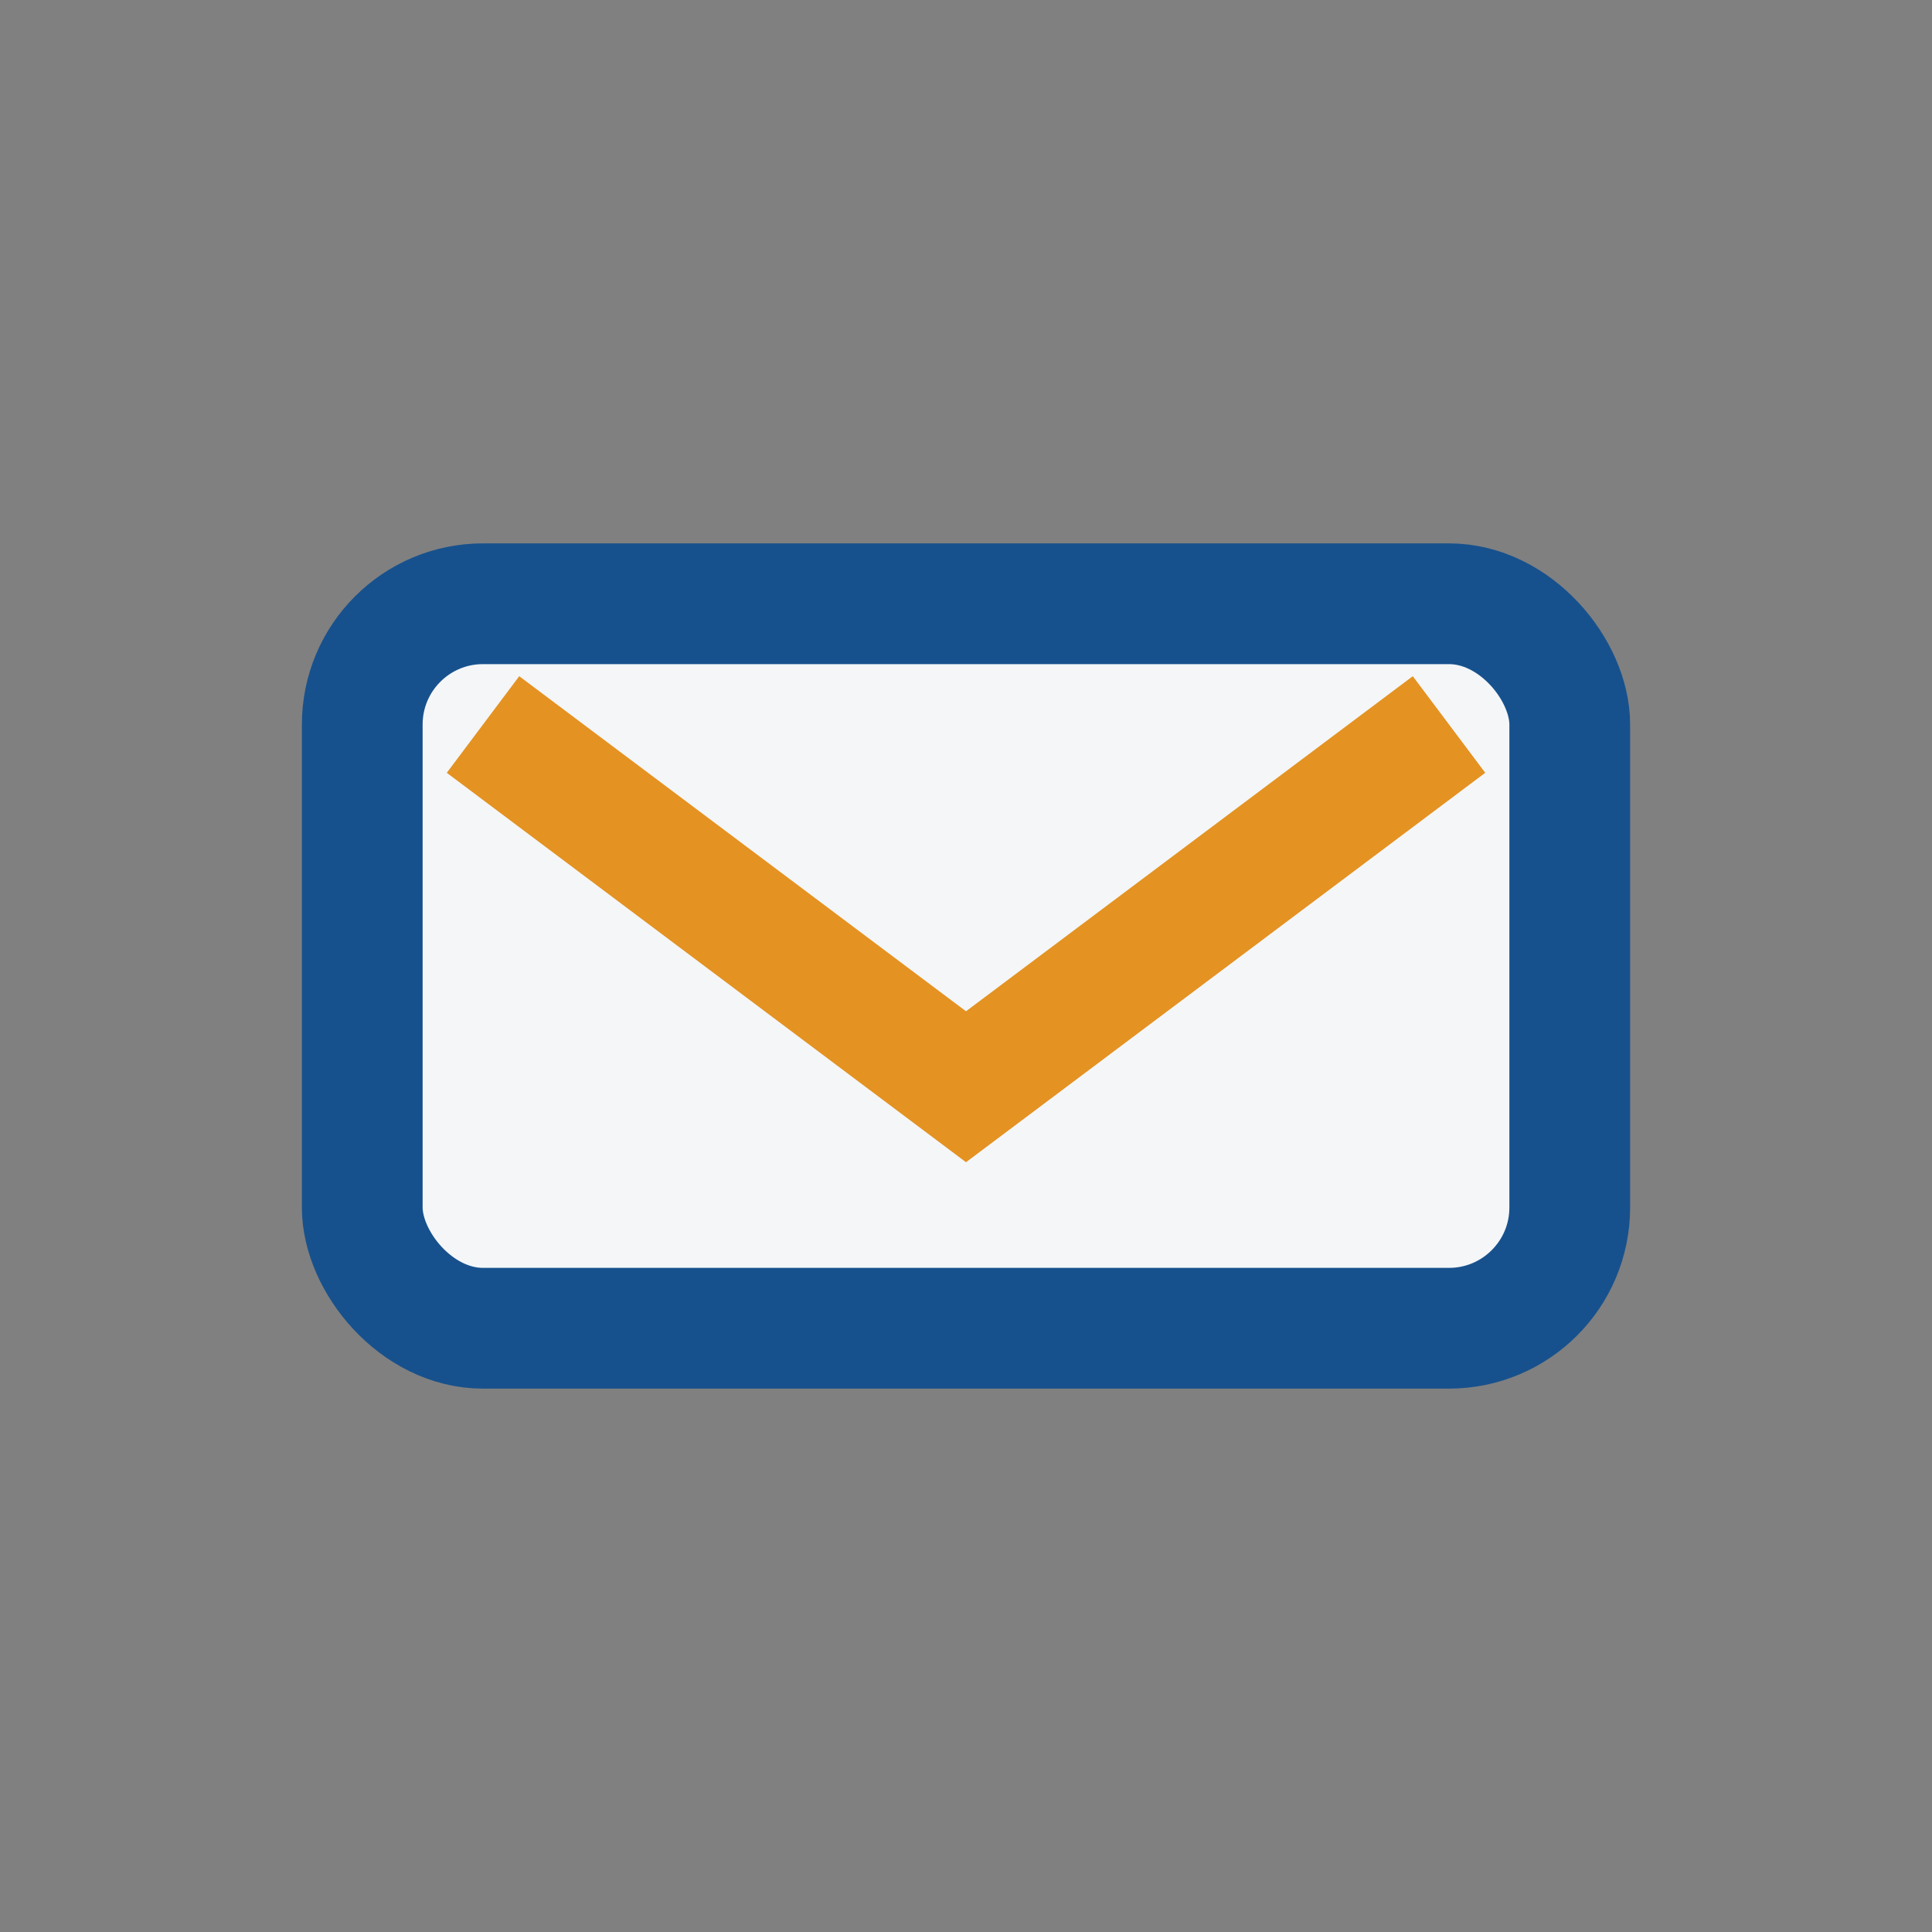
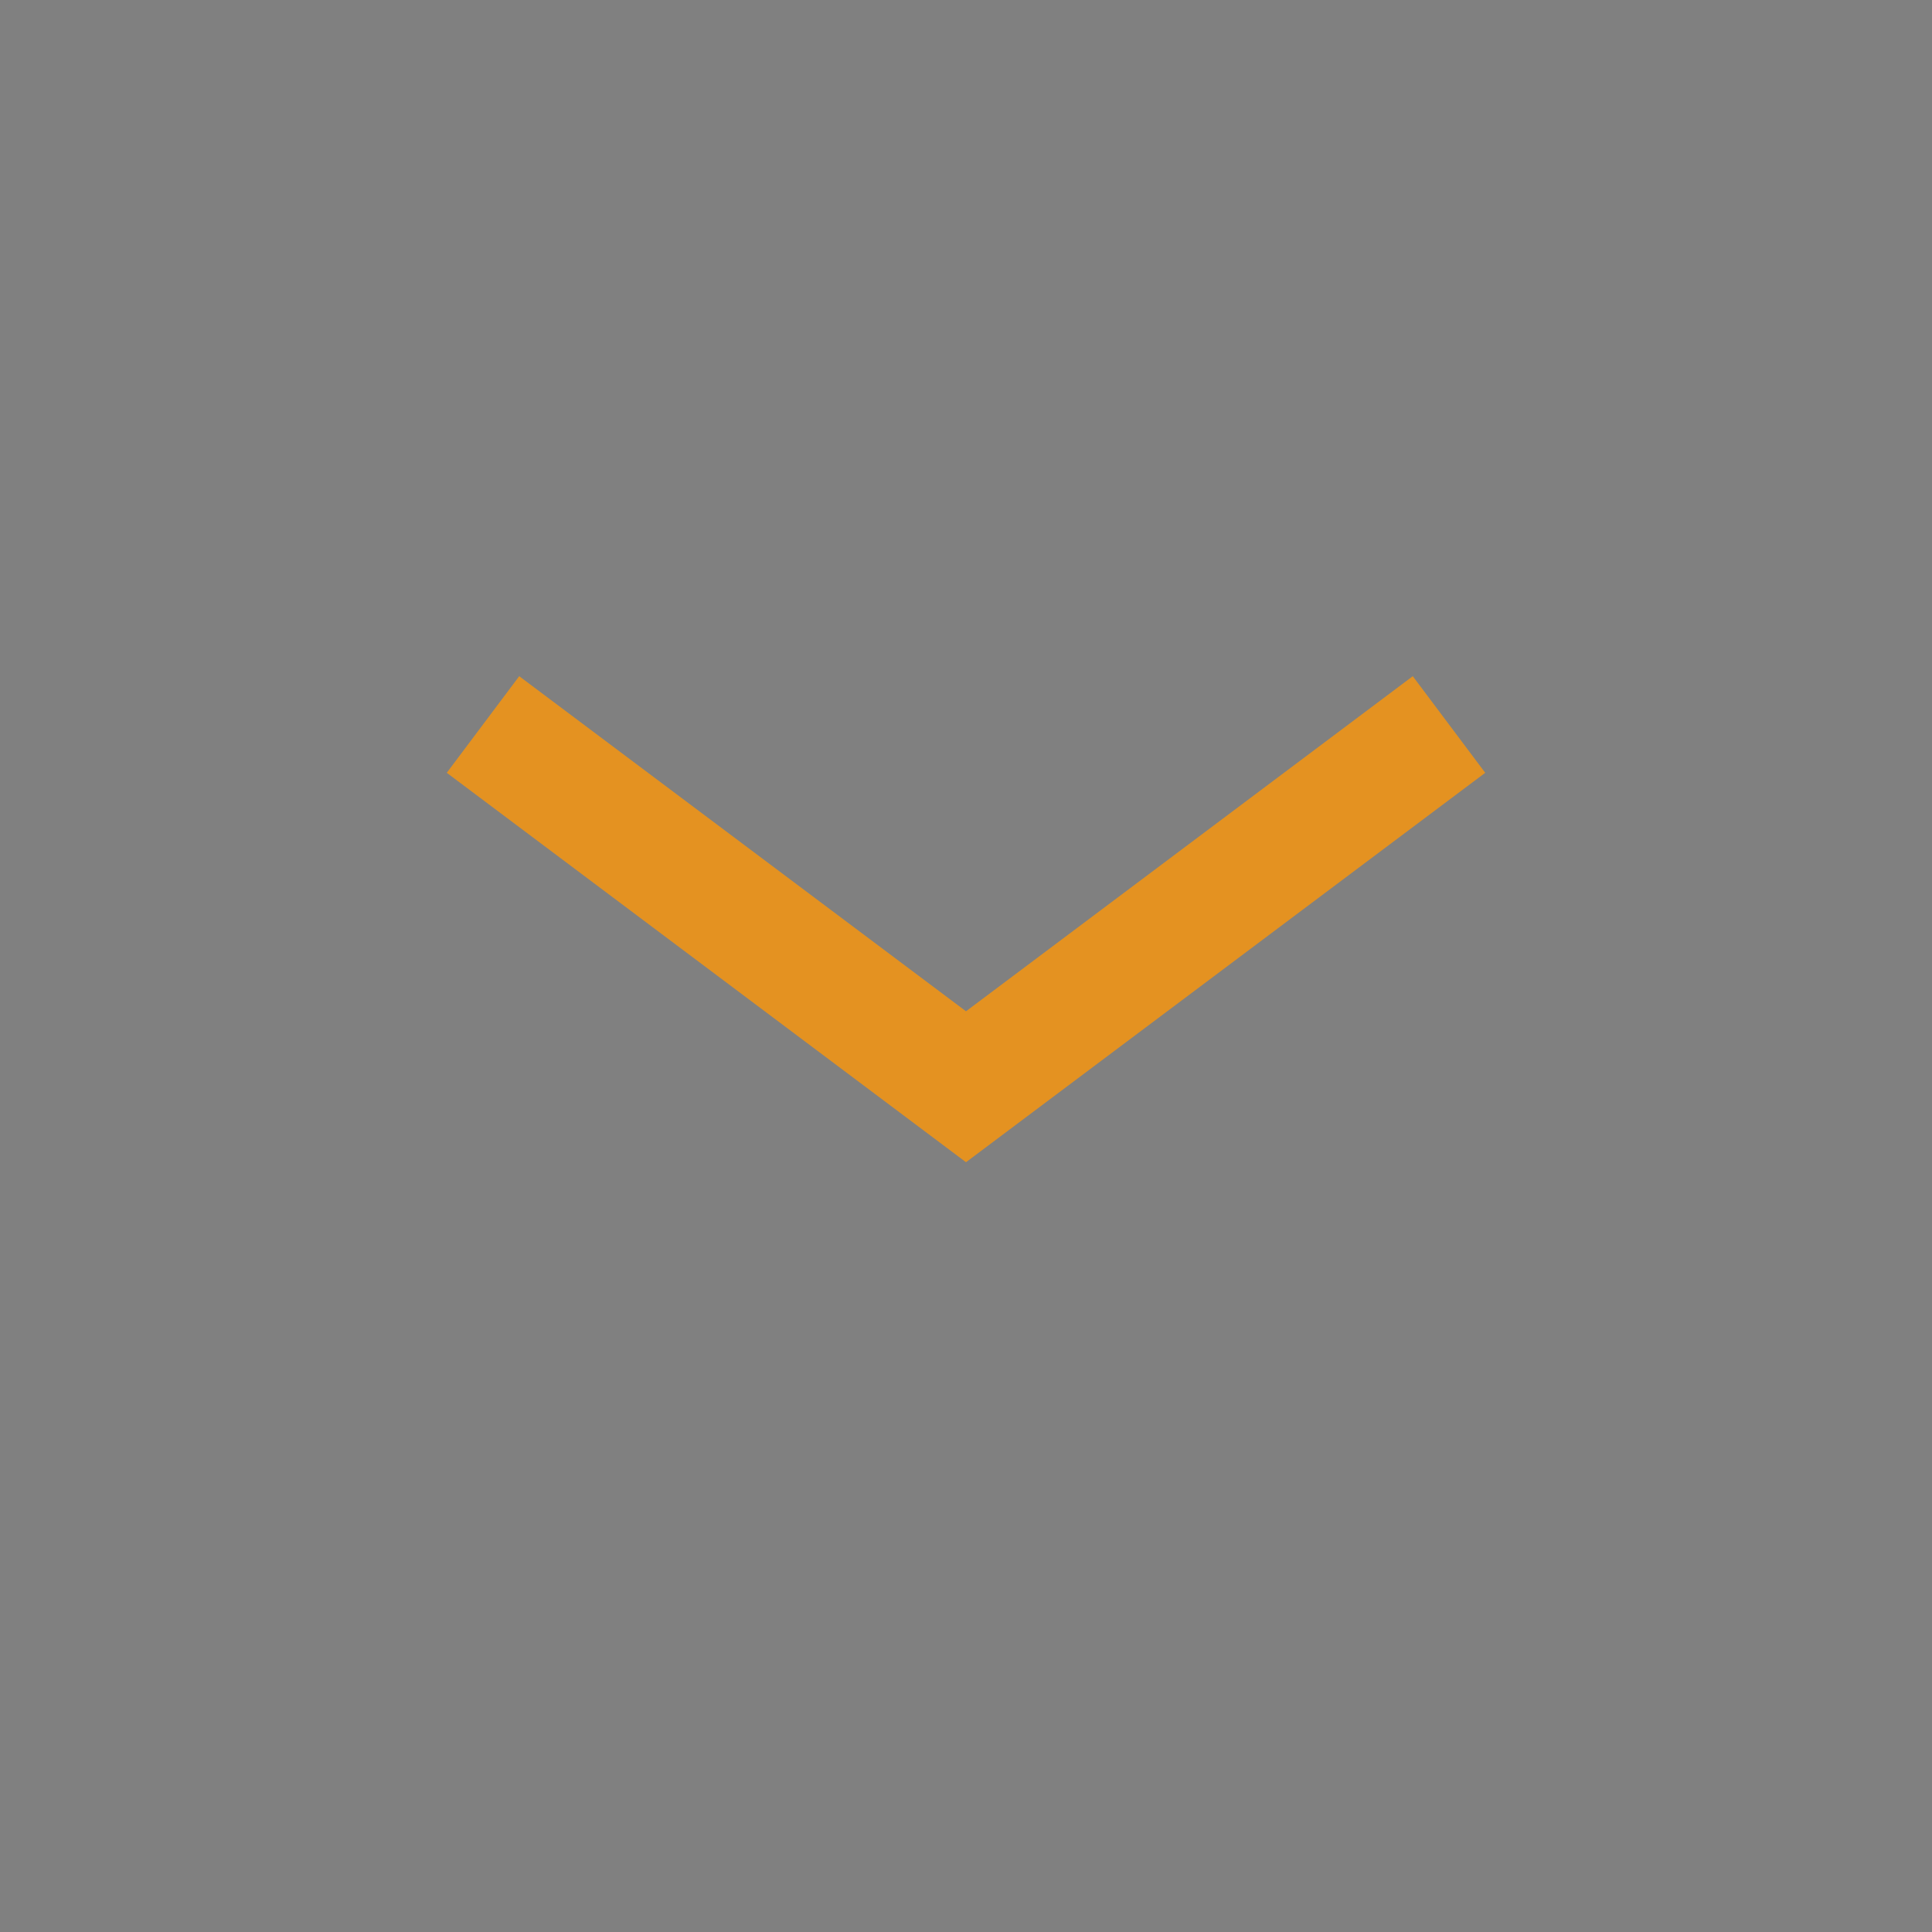
<svg xmlns="http://www.w3.org/2000/svg" width="32" height="32" viewBox="0 0 32 32">
  <rect x="0" y="0" width="32" height="32" fill="#808080" stroke="none" />
-   <rect x="6" y="10" width="20" height="12" rx="2" fill="#F4F6F8" stroke="#17518D" stroke-width="2" />
  <path d="M8 12l8 6 8-6" fill="none" stroke="#E49221" stroke-width="2" />
</svg>